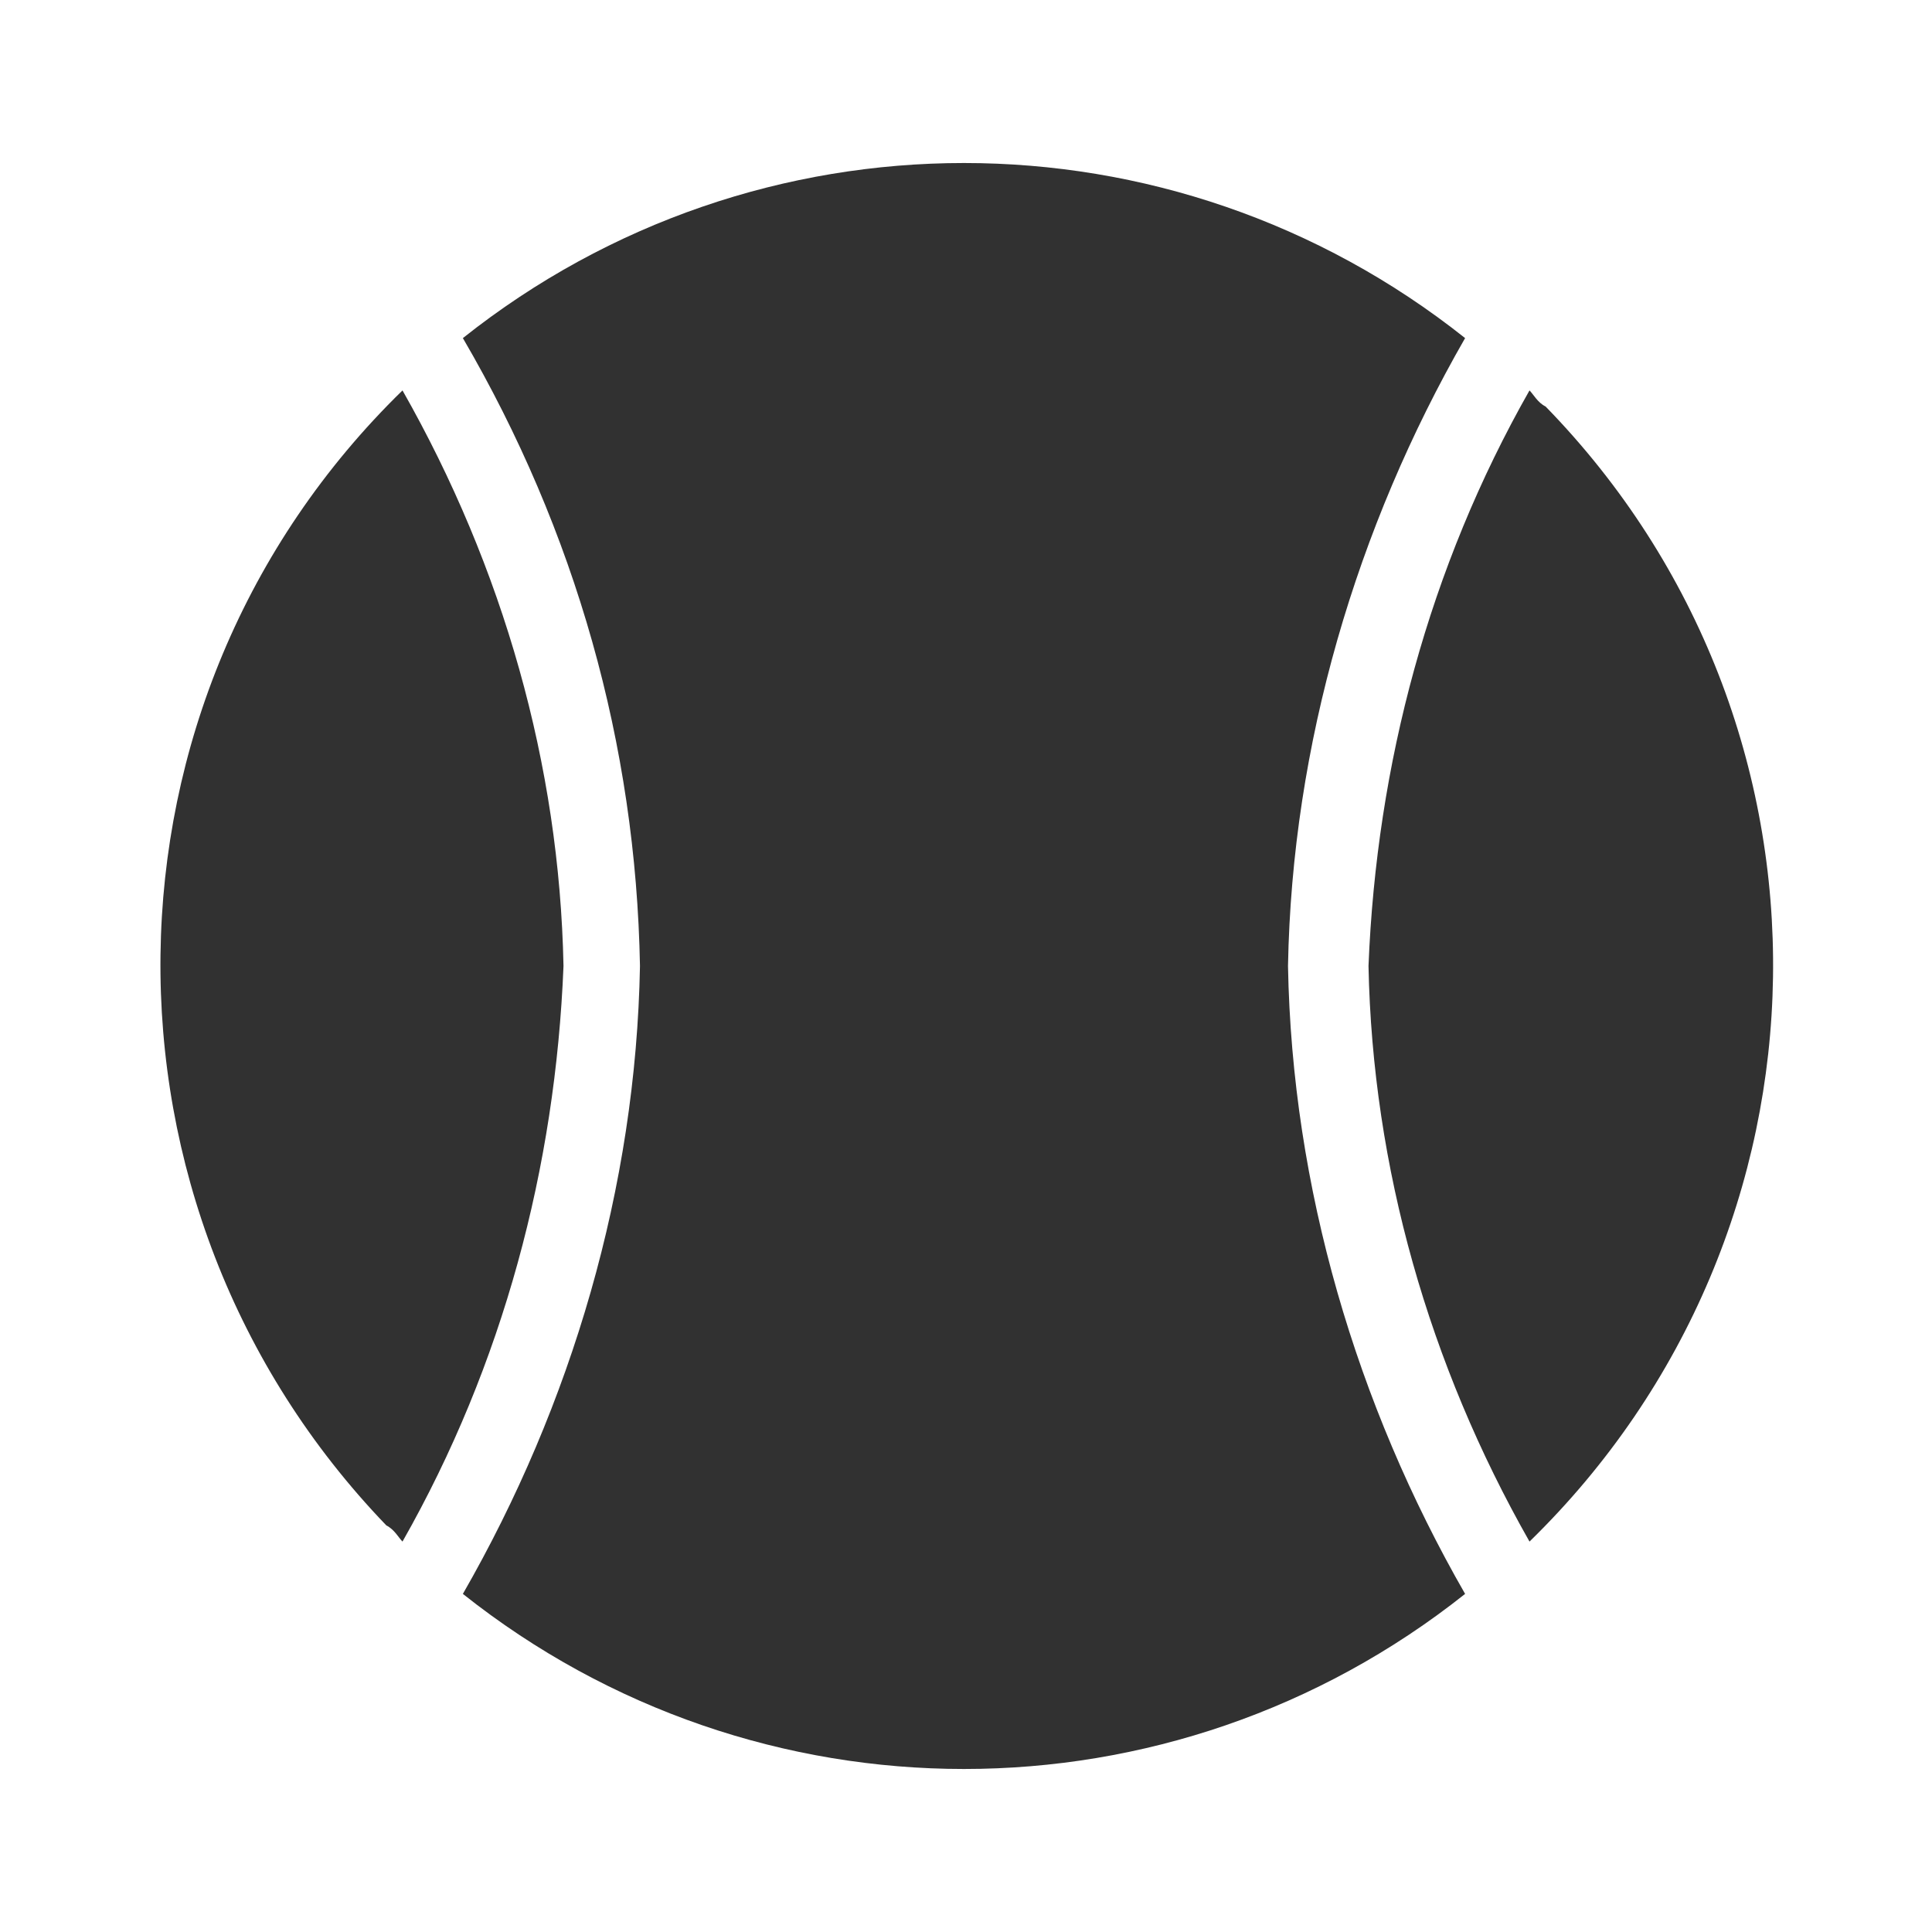
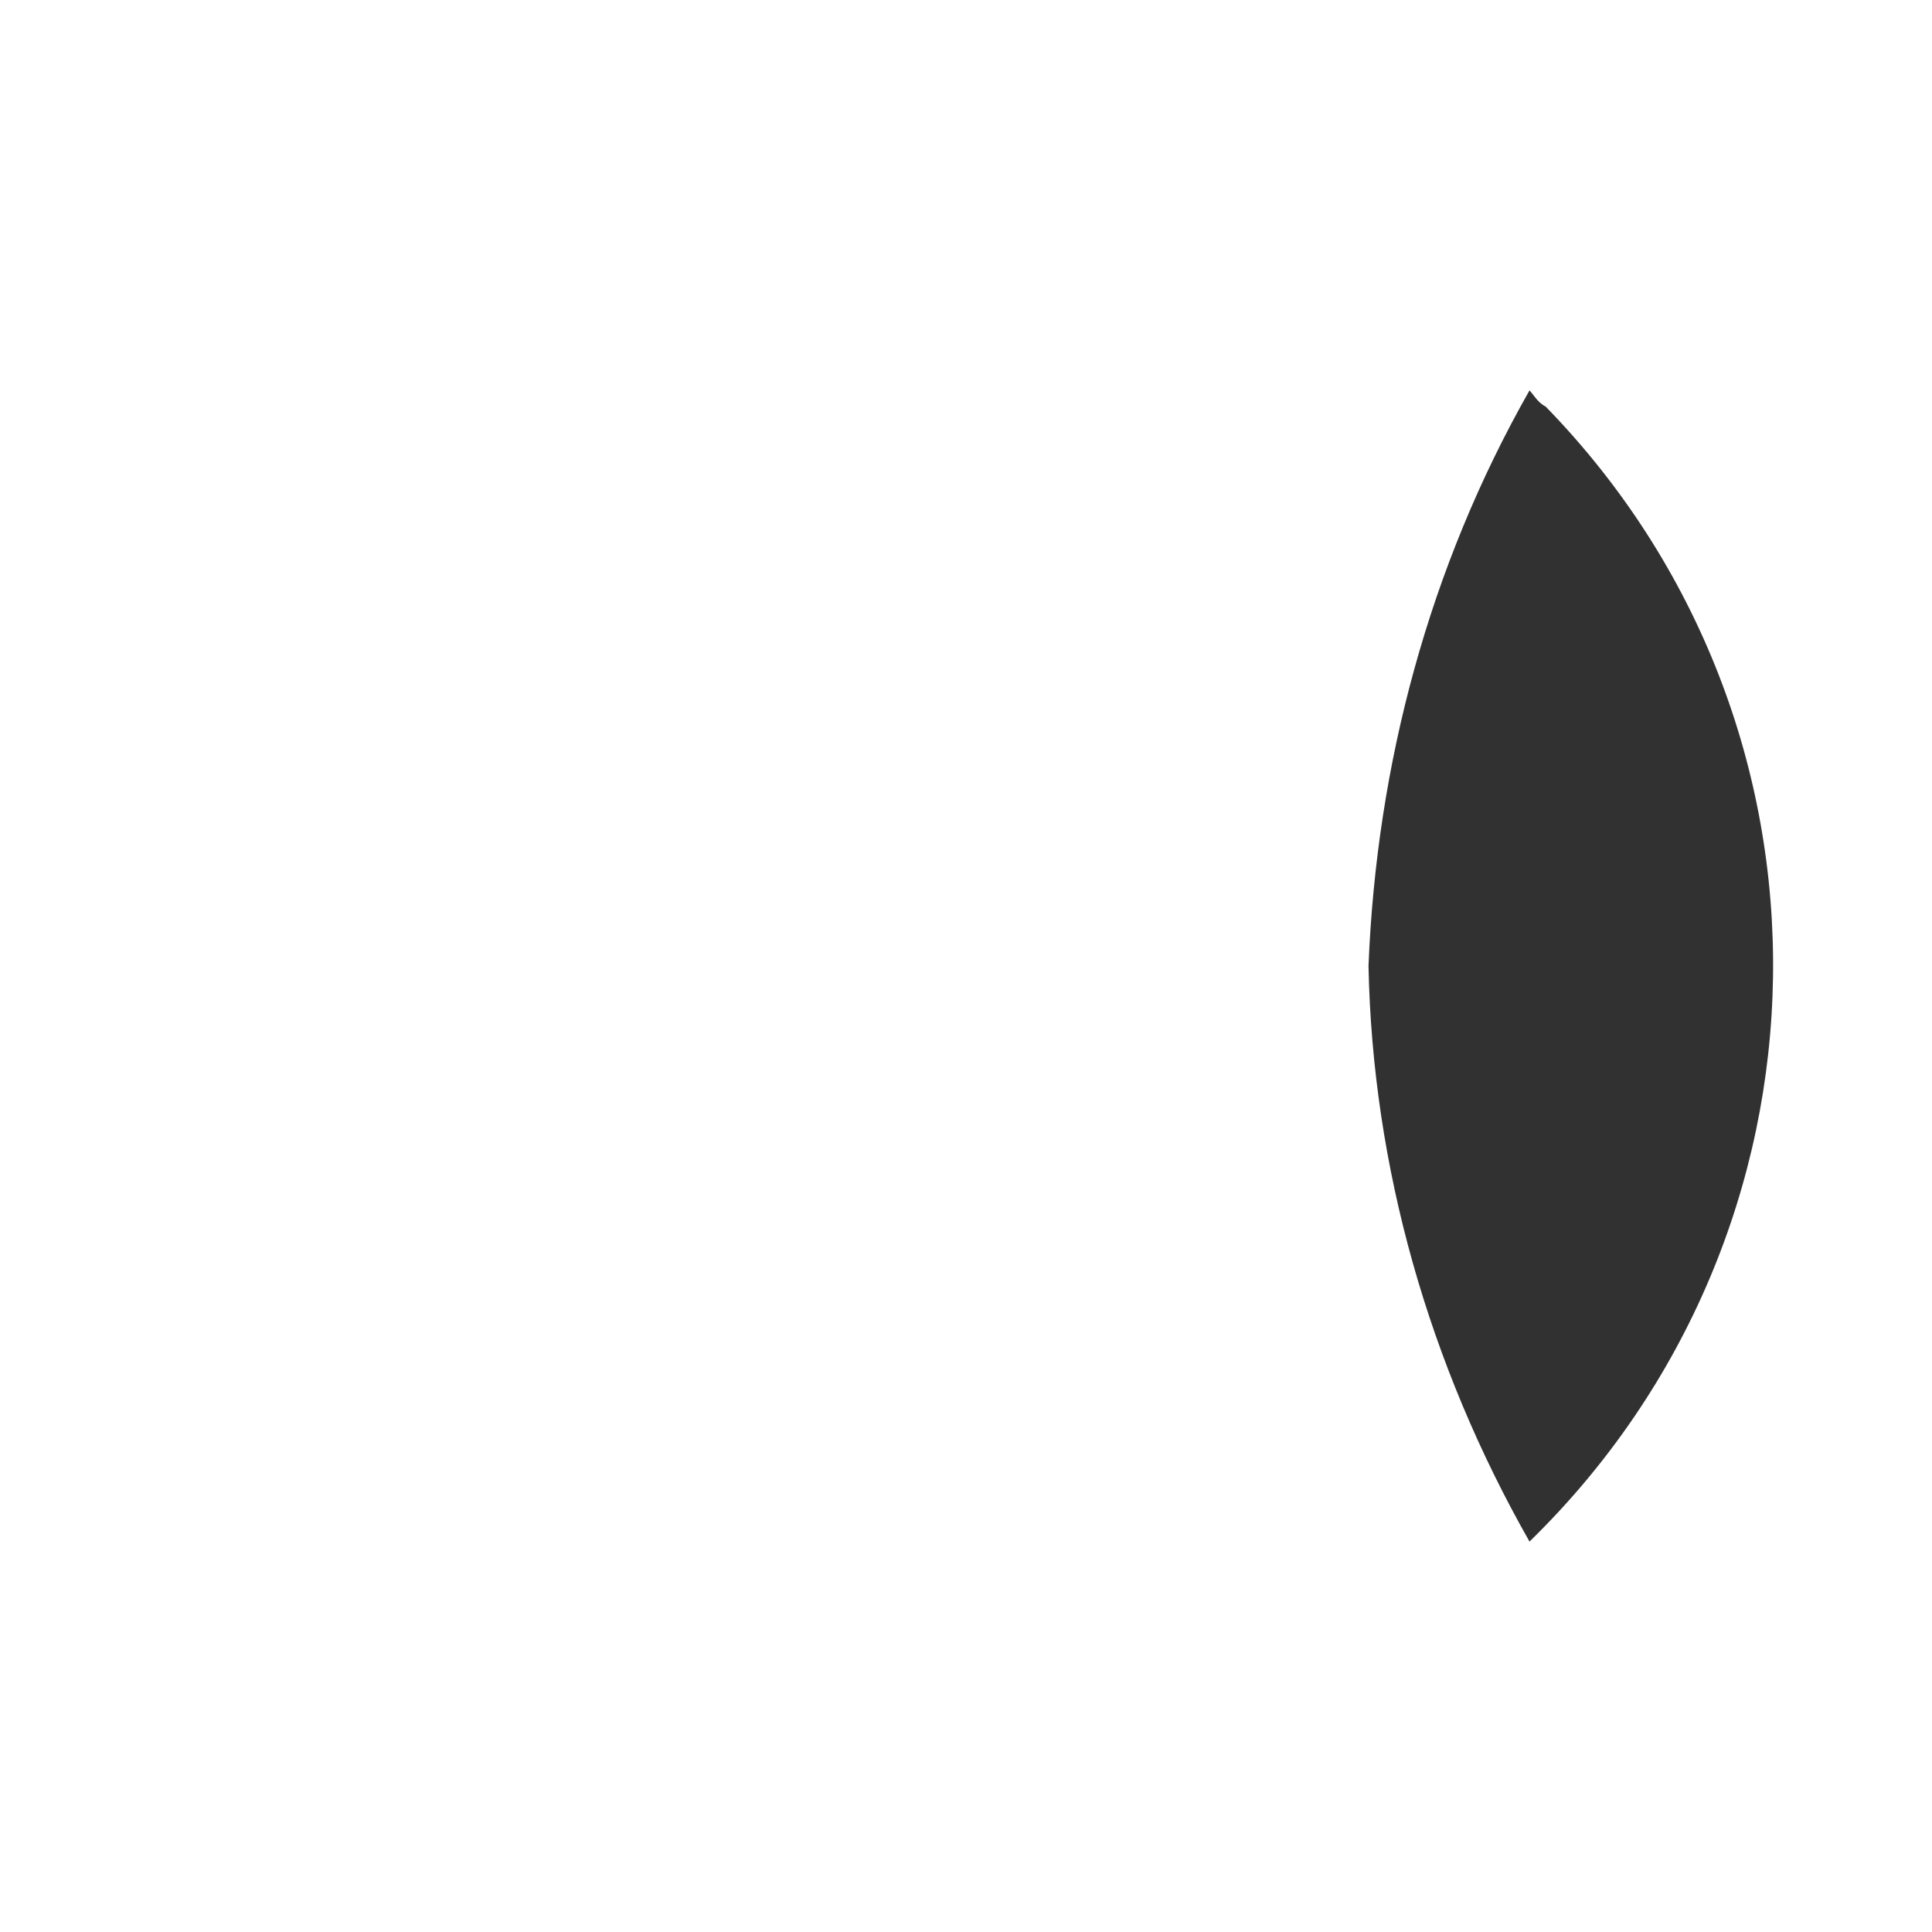
<svg xmlns="http://www.w3.org/2000/svg" version="1.1" id="Layer_1" x="0px" y="0px" viewBox="0 0 48 48" style="enable-background:new 0 0 48 48;" xml:space="preserve">
  <style type="text/css">
	.st0{fill:#313131;}
</style>
  <g>
    <path class="st0" d="M38,9.7c-2.5,4.4-3.8,9.3-4,14.3c0.1,5,1.5,9.9,4,14.3c7.9-7.7,8.1-20.3,0.4-28.2C38.2,10,38.1,9.8,38,9.7   L38,9.7z" />
-     <path class="st0" d="M10,38.3c2.5-4.4,3.8-9.3,4-14.3c-0.1-5-1.5-9.9-4-14.3C2.1,17.4,2,30,9.6,37.9C9.8,38,9.9,38.2,10,38.3z" />
-     <path class="st0" d="M32,24c0.1-5.5,1.7-10.9,4.4-15.6c-7.3-5.8-17.6-5.8-24.9,0c2.8,4.8,4.3,10.1,4.4,15.6   c-0.1,5.5-1.7,10.9-4.4,15.6c7.3,5.8,17.6,5.8,24.9,0C33.7,34.9,32.1,29.5,32,24z" />
  </g>
</svg>